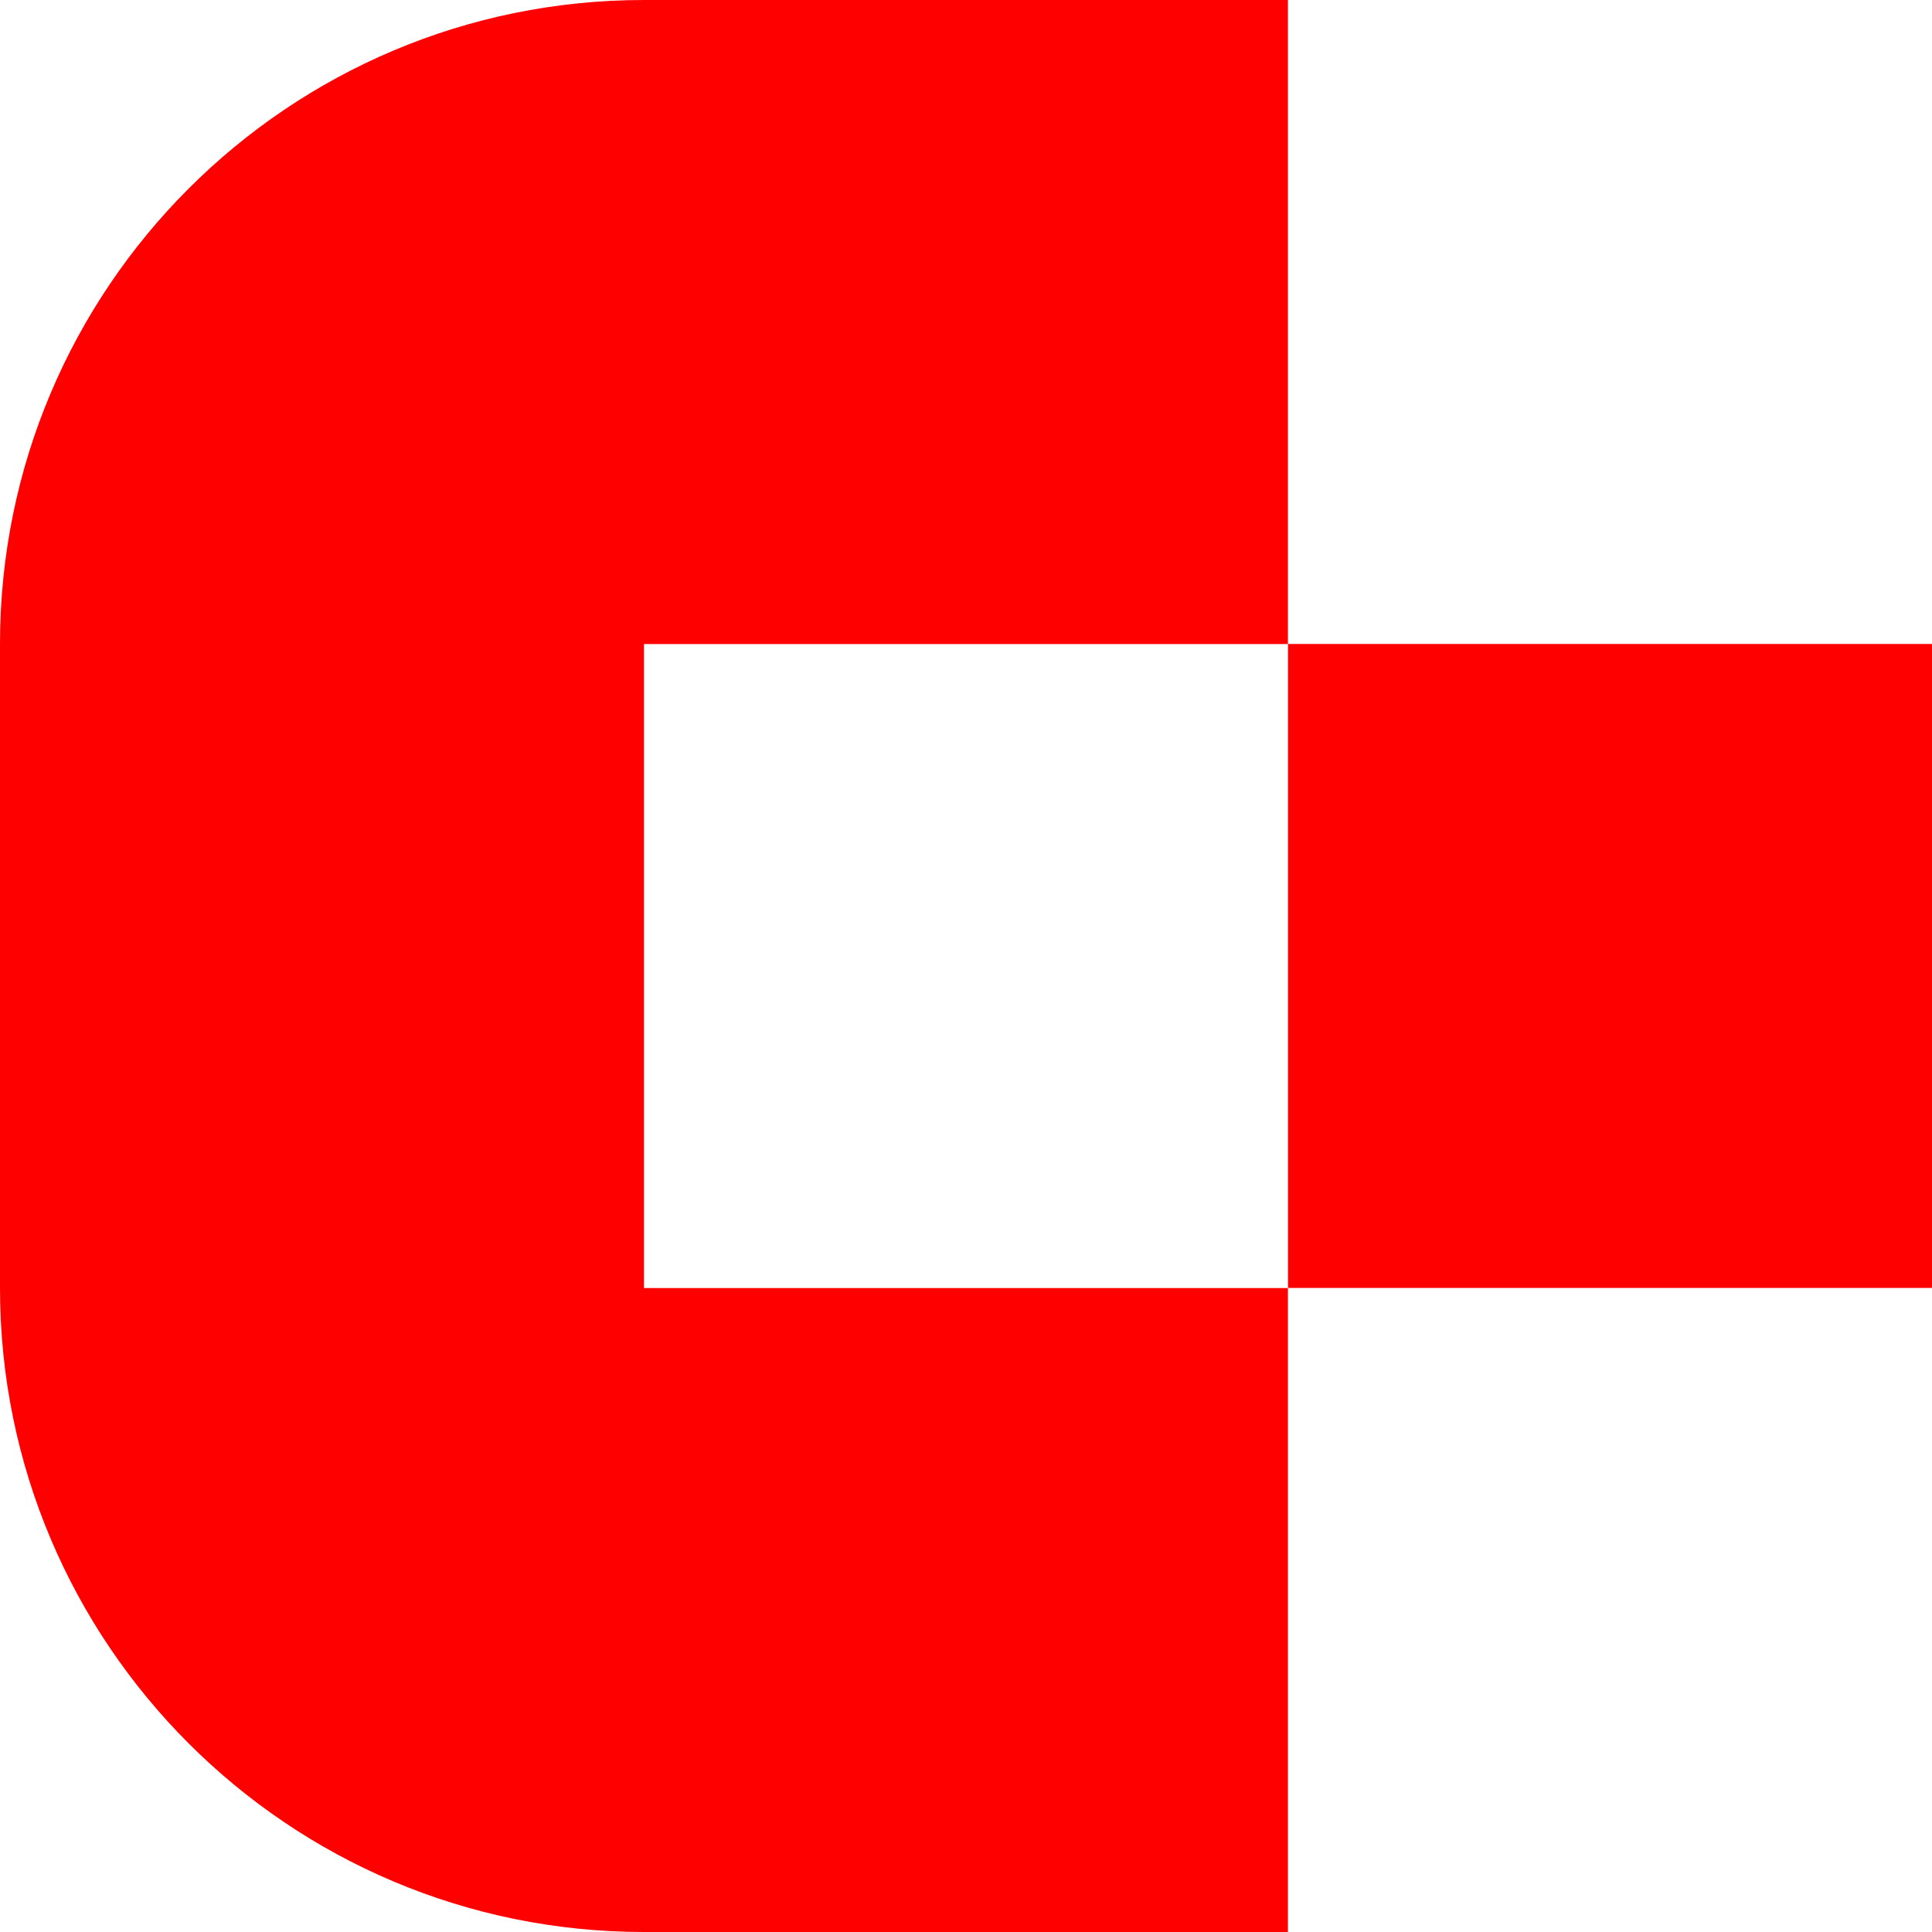
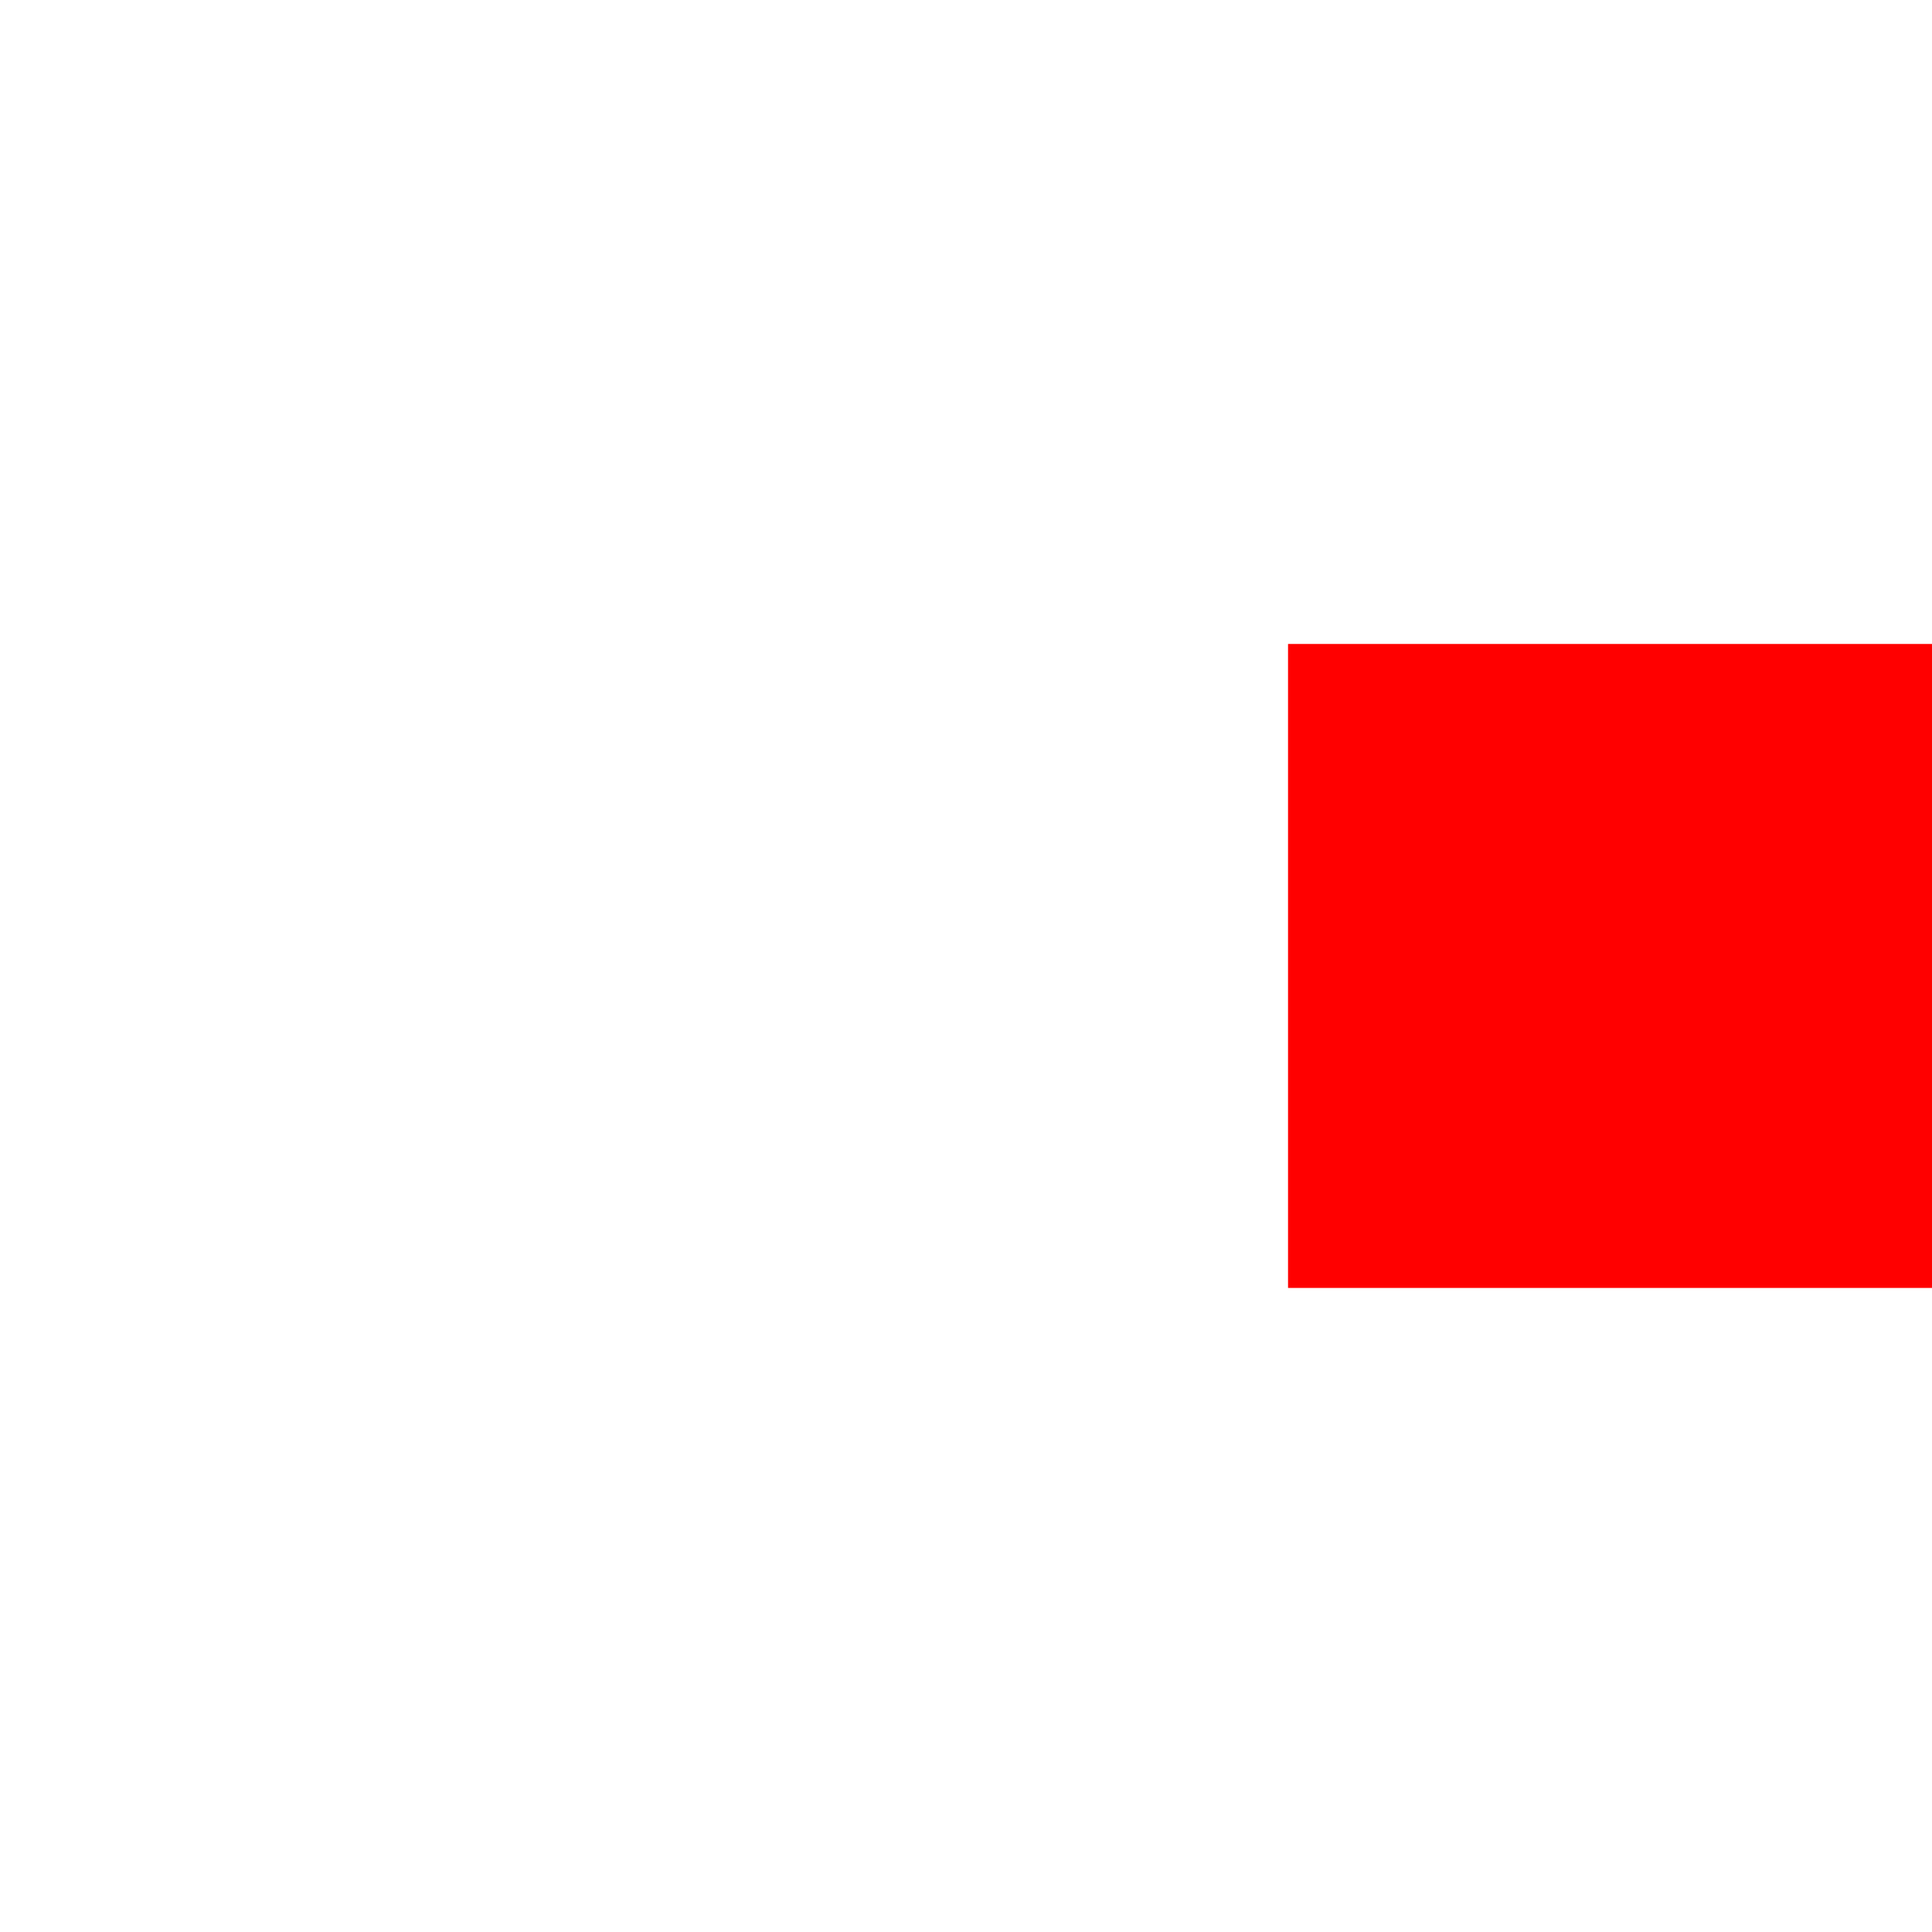
<svg xmlns="http://www.w3.org/2000/svg" id="b" width="192.58" height="192.58" viewBox="0 0 192.58 192.58">
  <g id="c">
-     <path d="M64.19,128.39v-64.19h64.19V0h-64.19s0,0,0,0C28.74,0,0,28.74,0,64.19H0s0,0,0,0v64.19h0C0,163.84,28.74,192.58,64.19,192.58h64.19v-64.19h-64.19Z" fill="red" stroke-width="0" />
    <rect x="128.39" y="64.19" width="64.19" height="64.19" fill="red" stroke-width="0" />
  </g>
</svg>